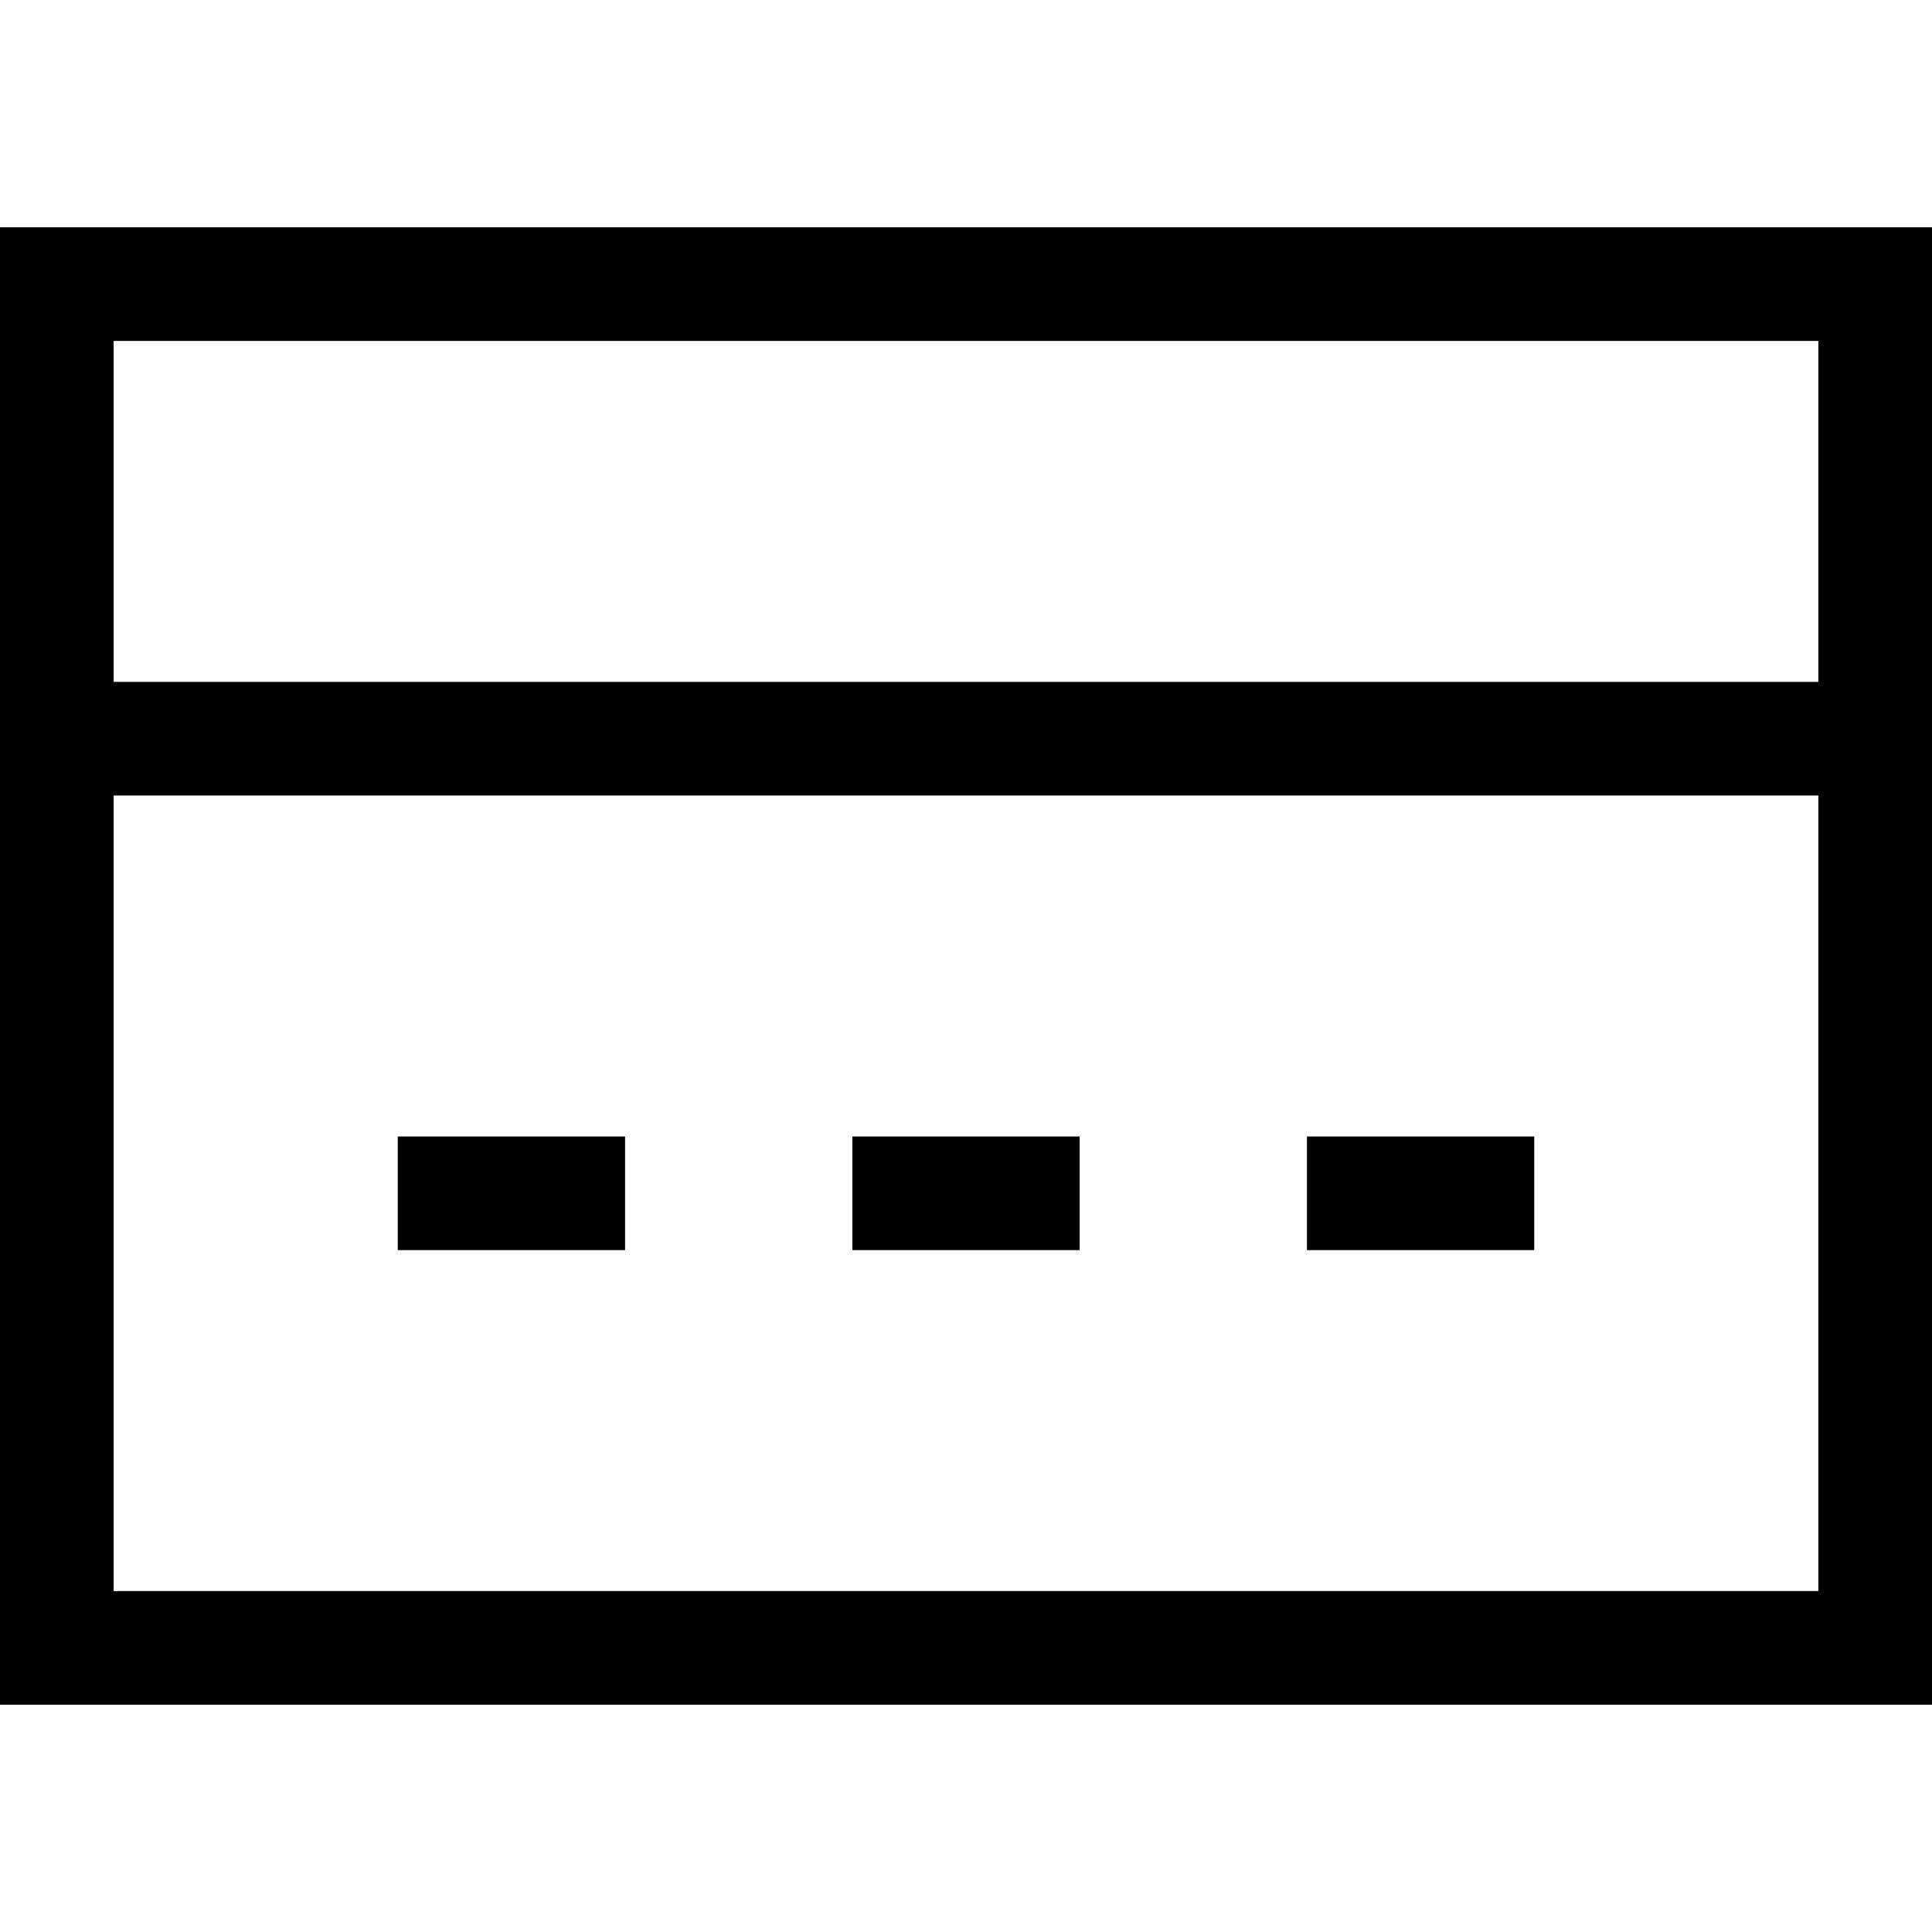
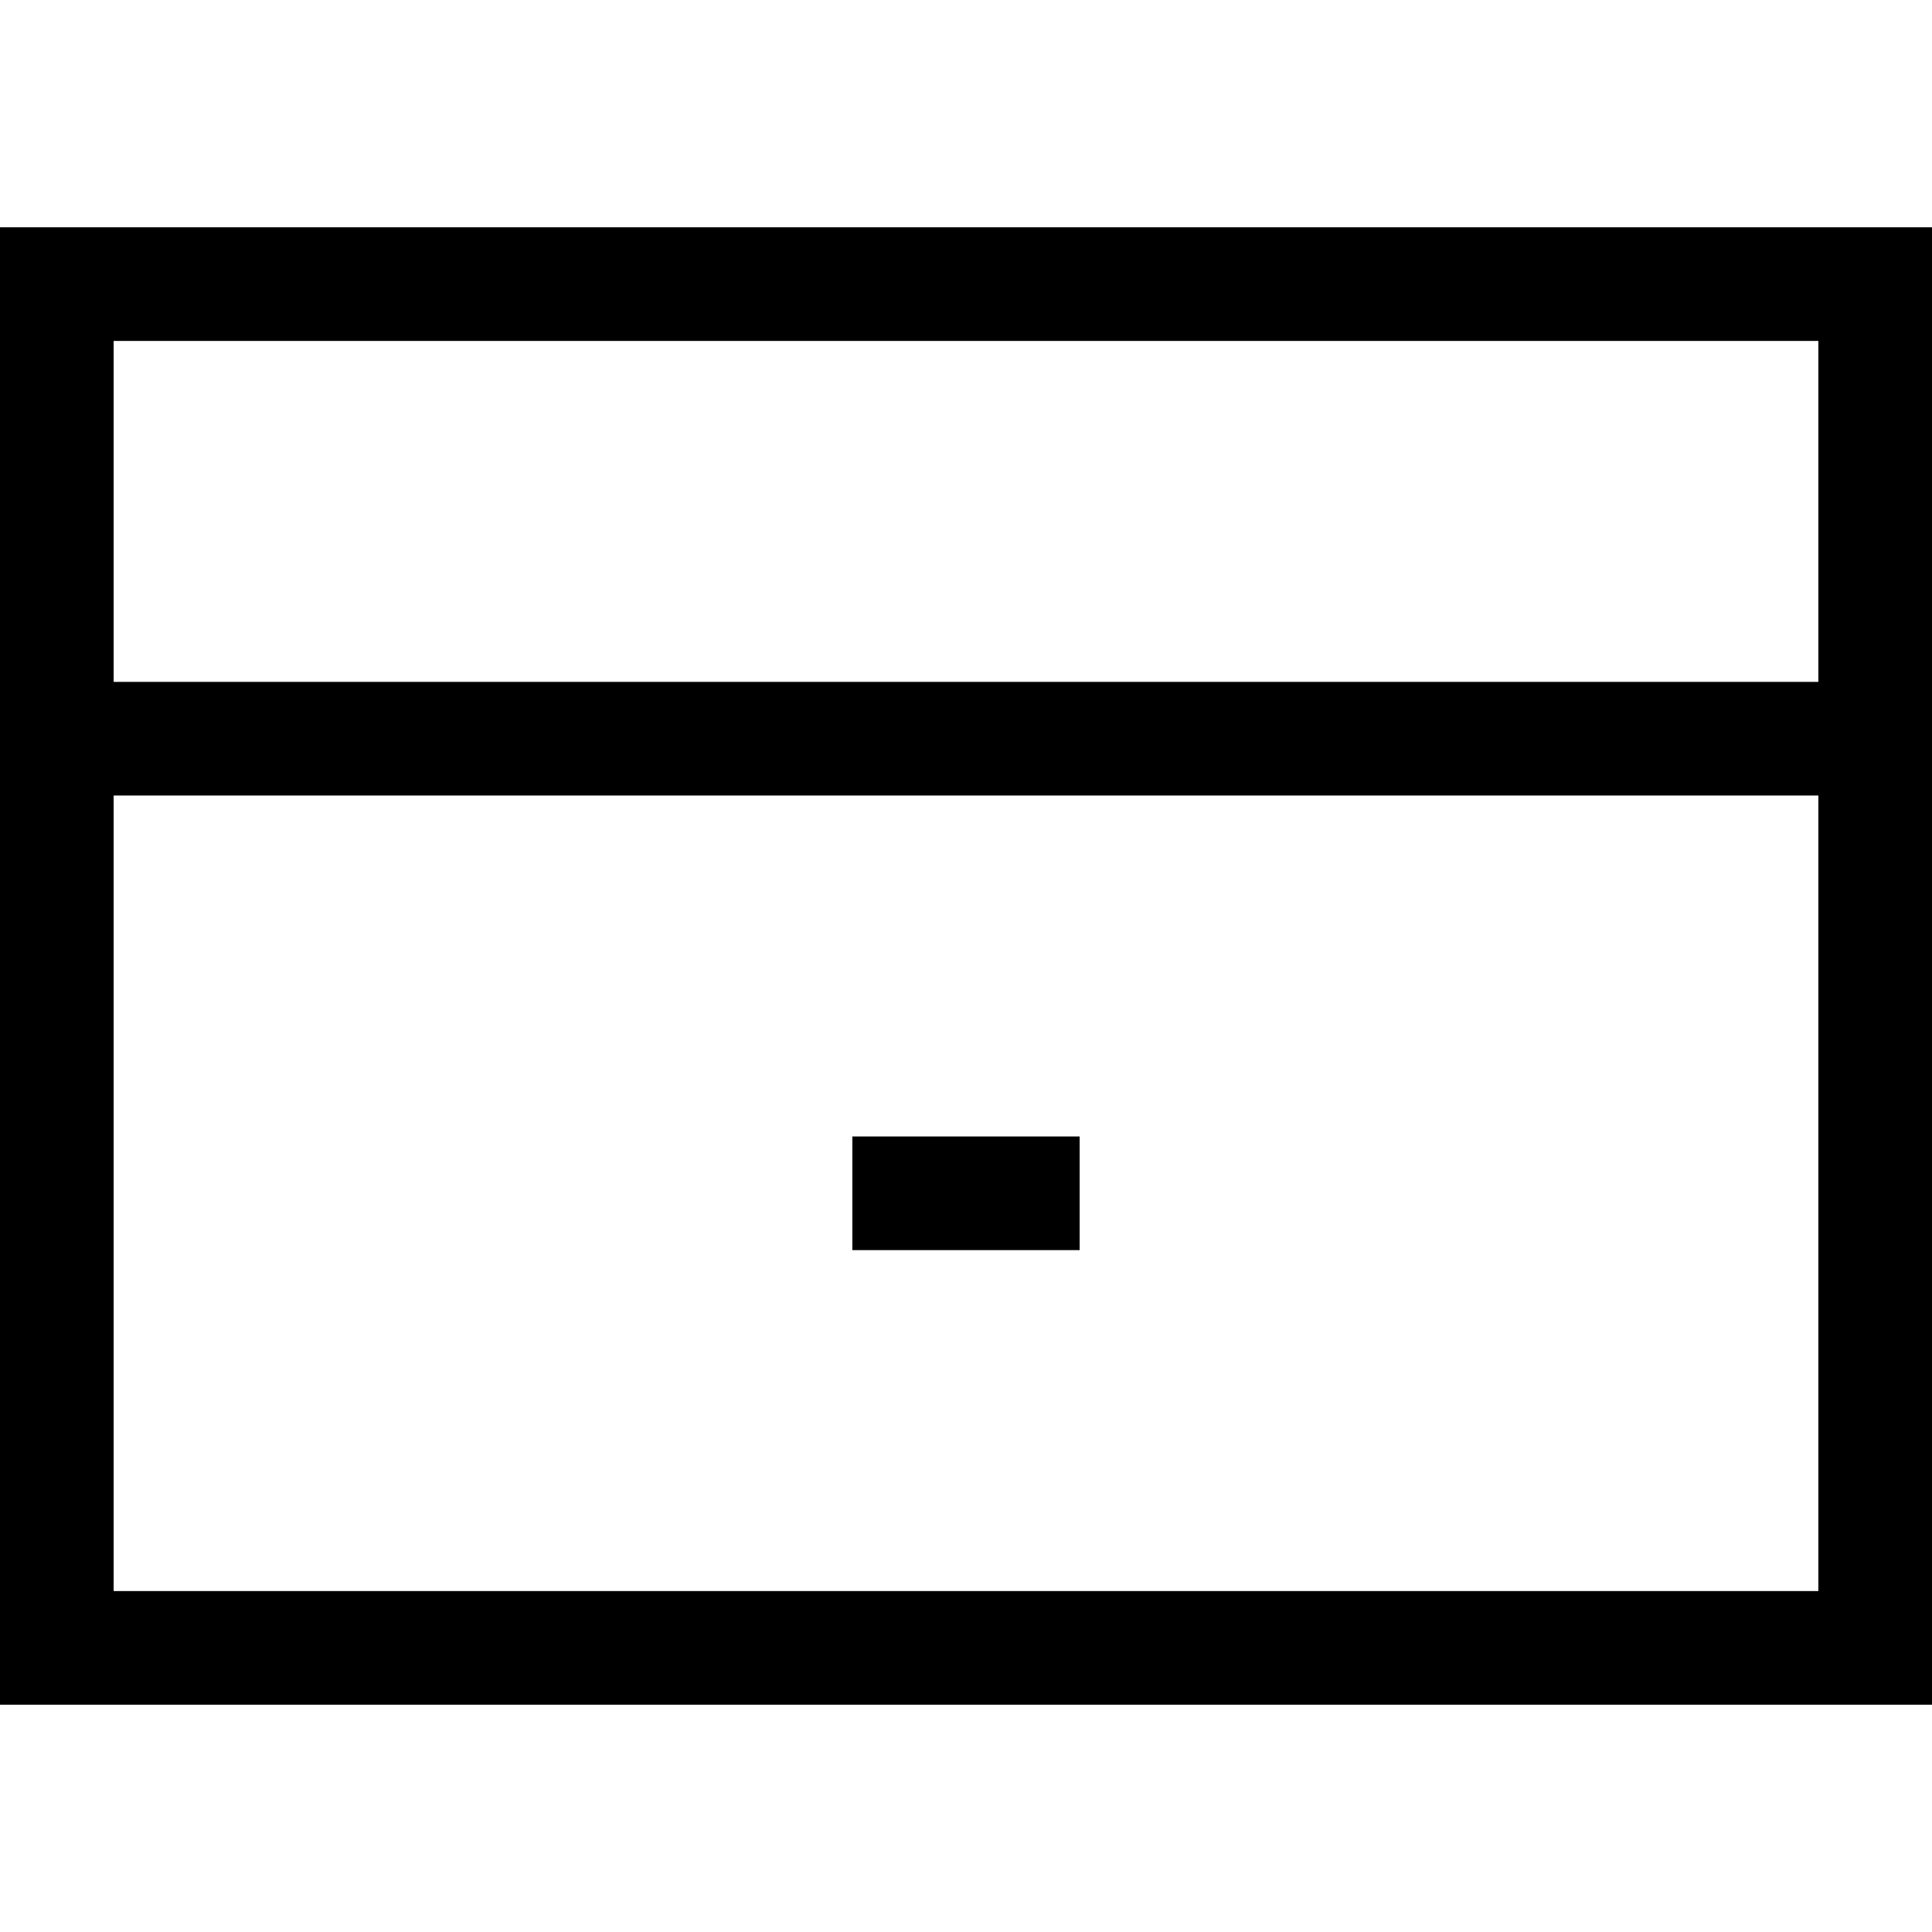
<svg xmlns="http://www.w3.org/2000/svg" version="1.1" viewBox="0 0 340 340" enable-background="new 0 0 340 340">
  <g>
    <path d="M0,40v260h340V140v-20V40H0z M320,280H20V140h300V280z M20,120V60h300v60H20z" />
-     <rect width="40" x="70" y="200" height="20" />
    <rect width="40" x="150" y="200" height="20" />
-     <rect width="40" x="230" y="200" height="20" />
  </g>
</svg>